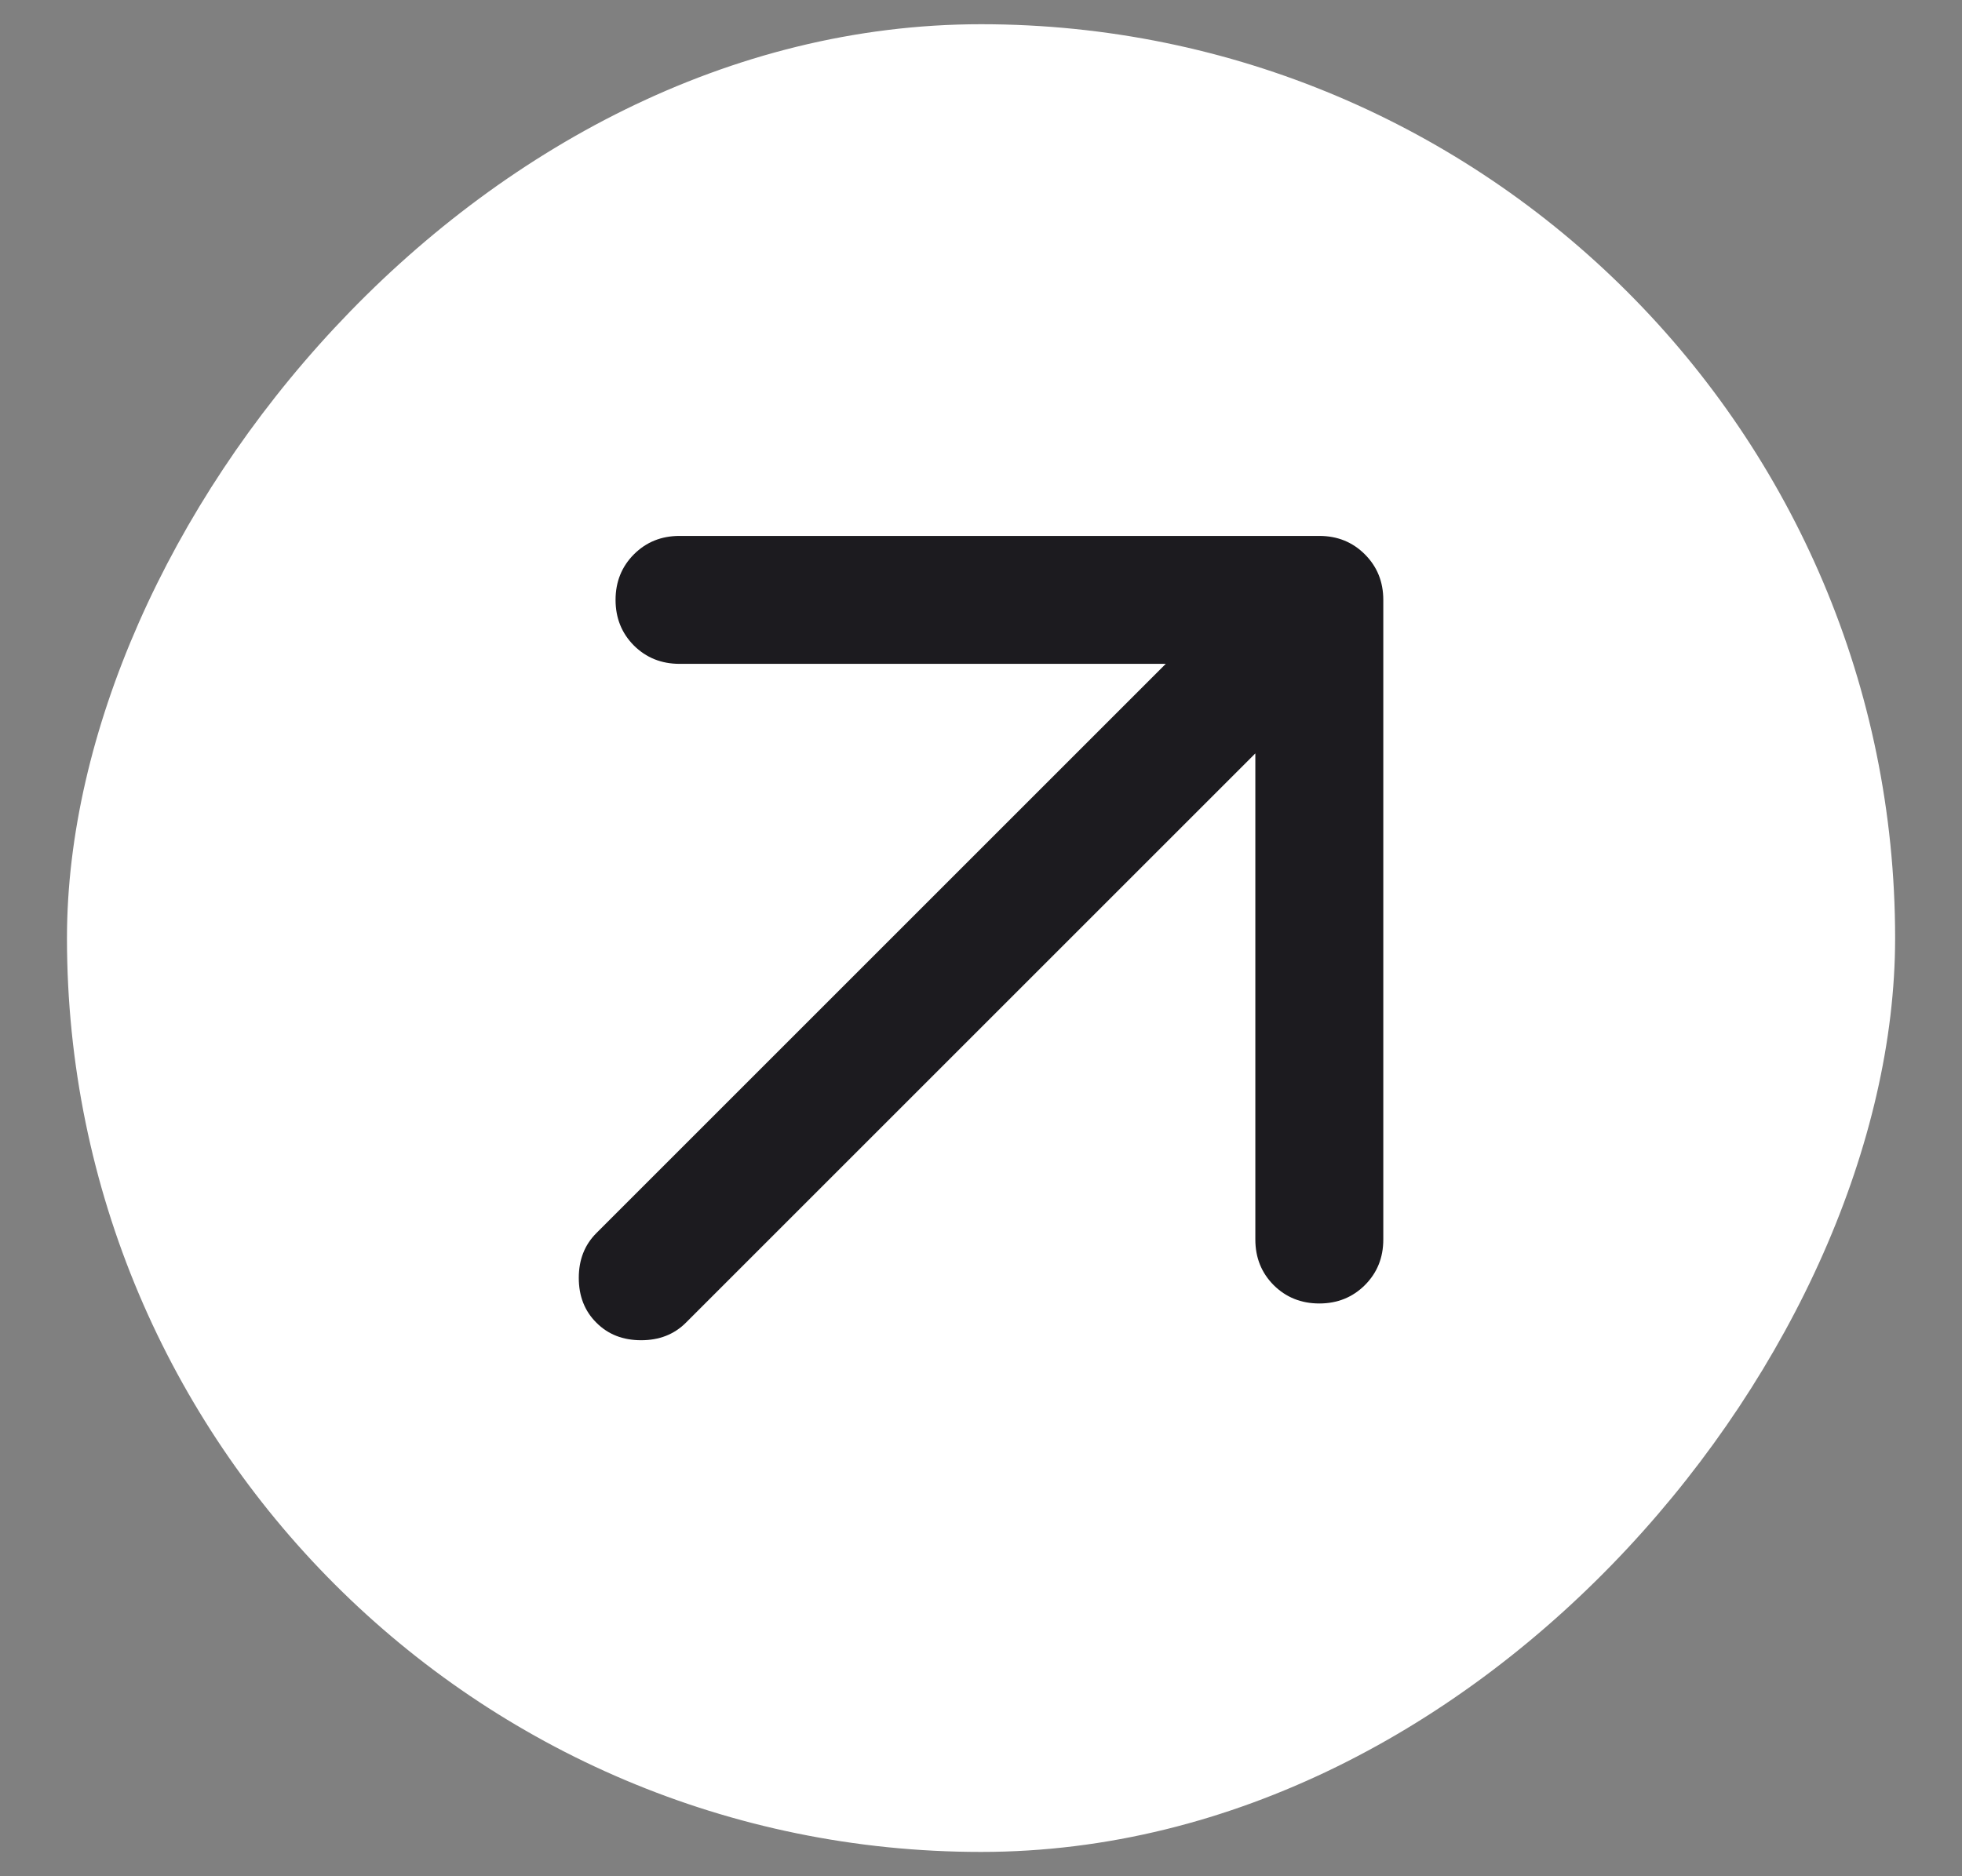
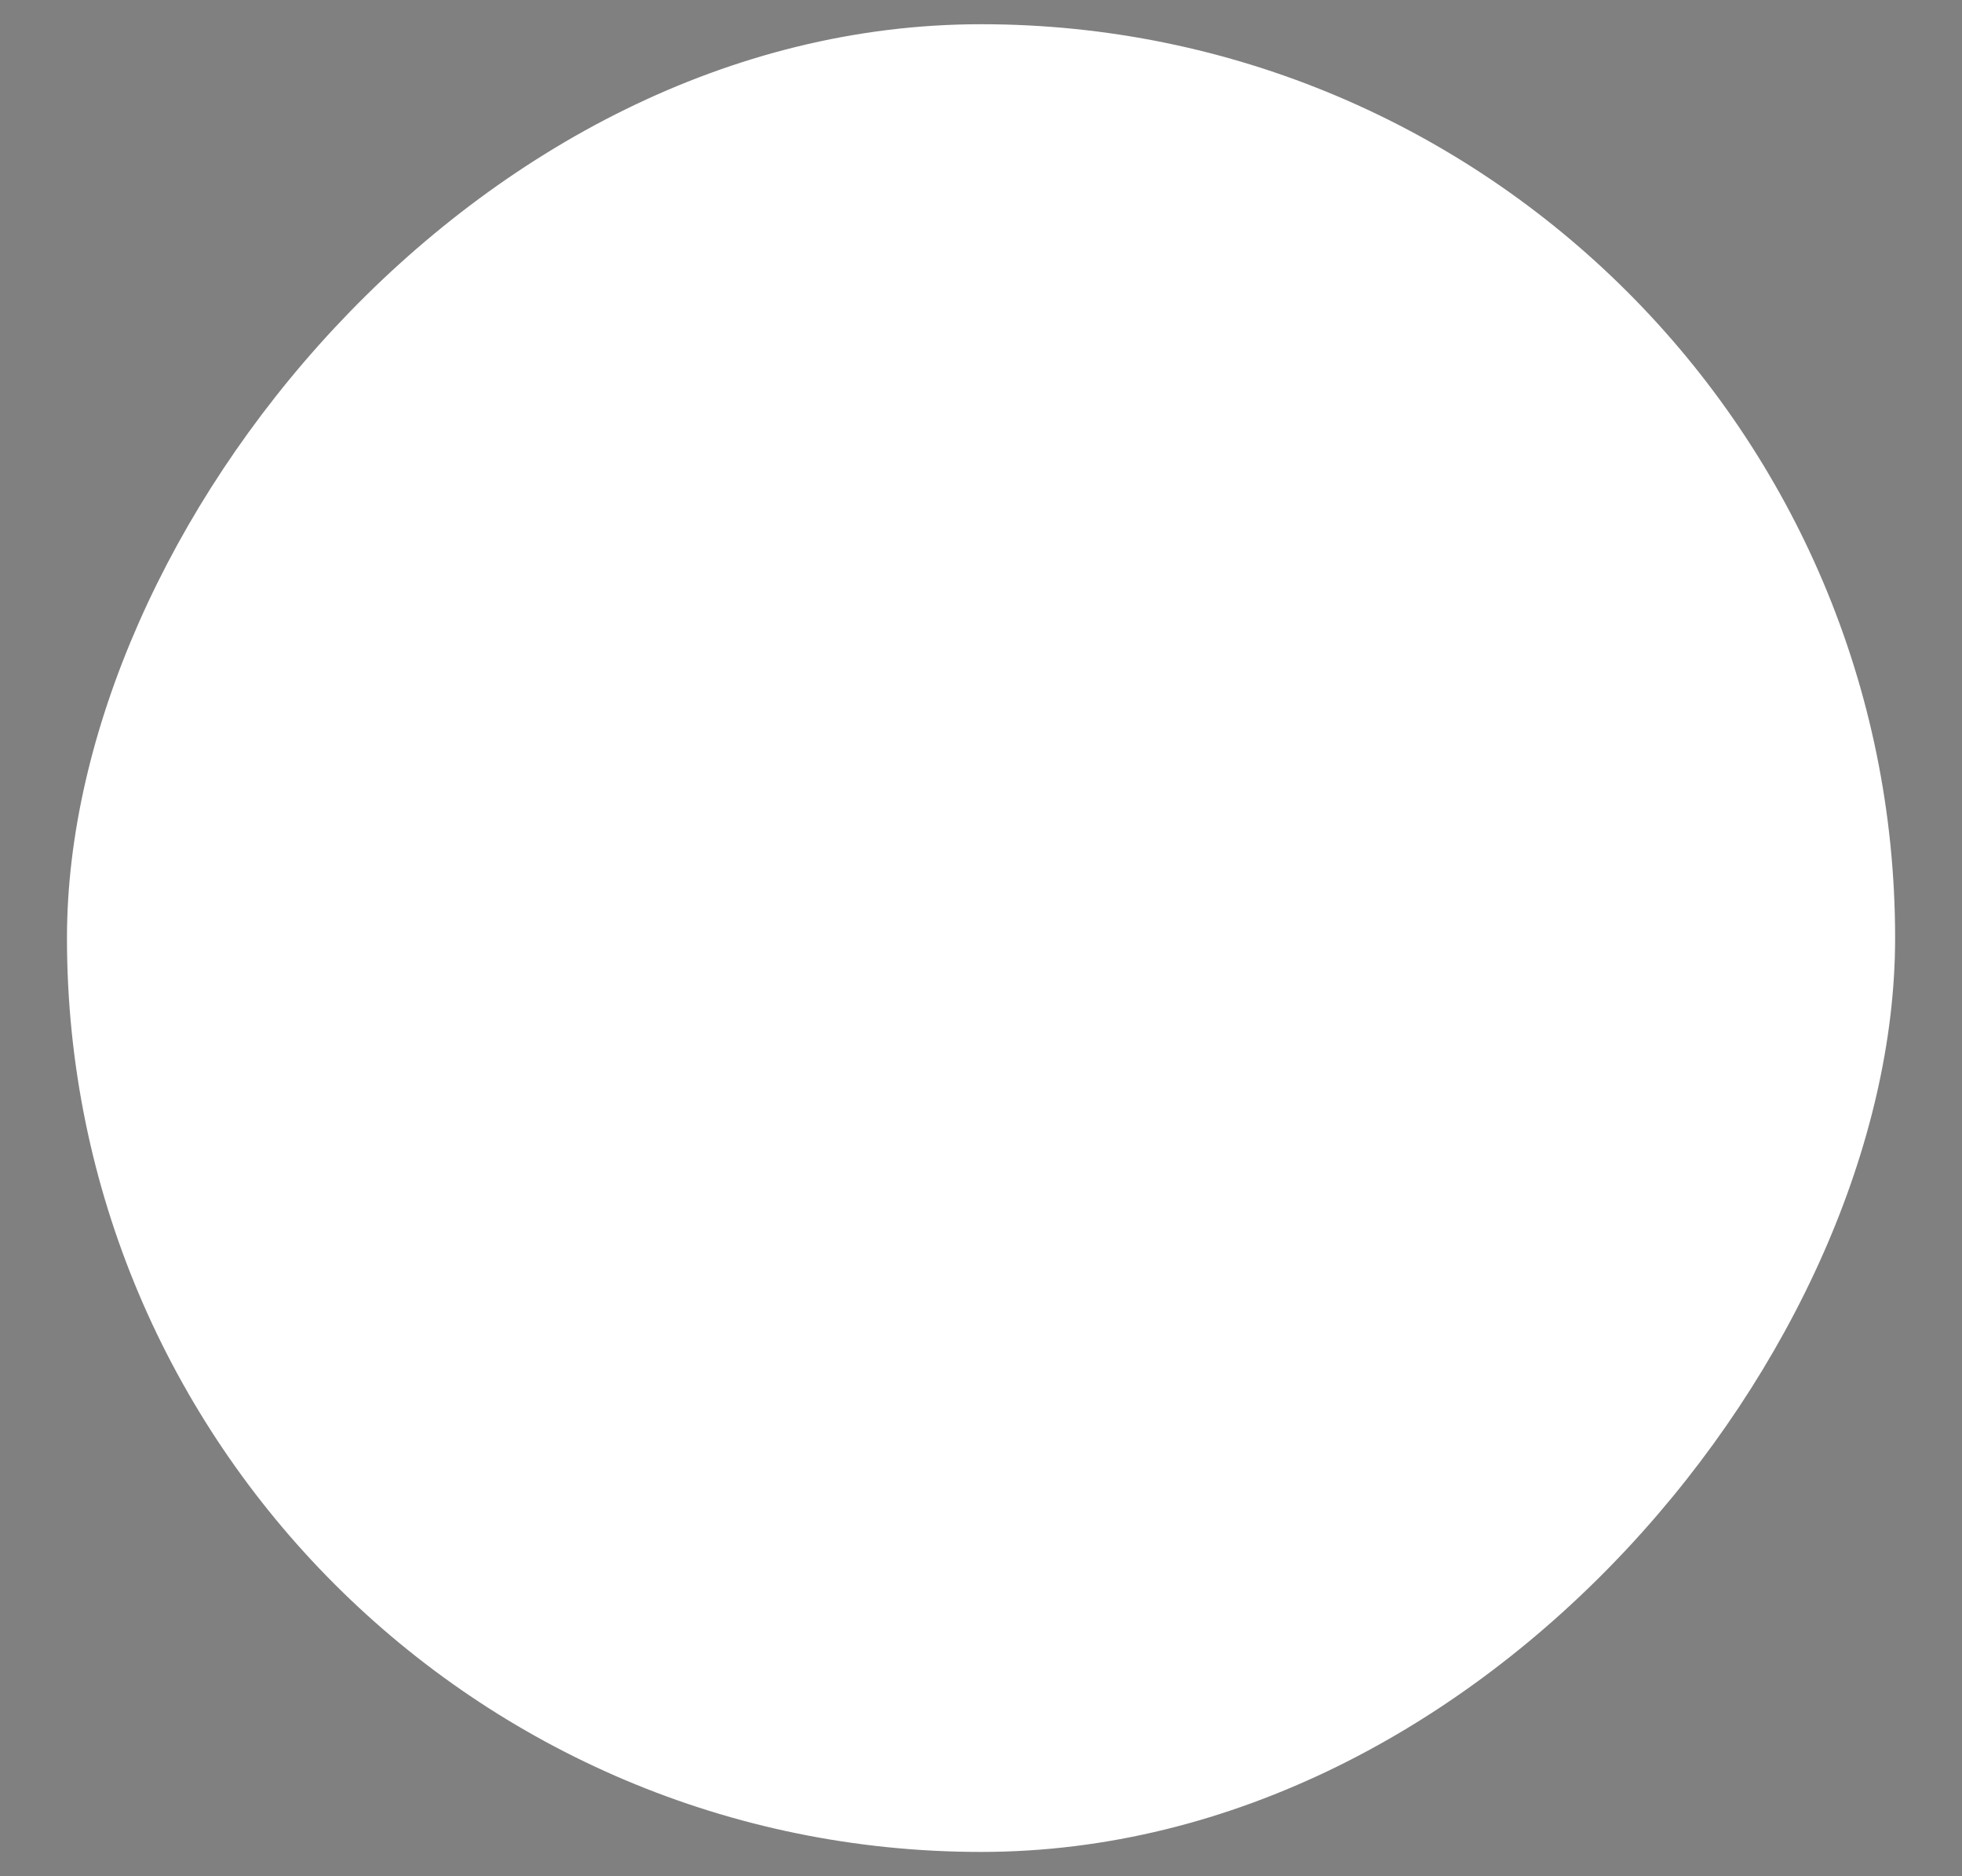
<svg xmlns="http://www.w3.org/2000/svg" width="23" height="22" viewBox="0 0 23 22" fill="none">
  <rect x="0" y="0" width="23" height="22" fill="#808080" stroke="none" />
  <rect width="21.431" height="21.431" rx="10.716" transform="matrix(-1 0 0 1 22.216 0.284)" fill="white" />
-   <path d="M14.716 8.834V14.534C14.716 14.747 14.788 14.925 14.931 15.069C15.075 15.212 15.253 15.284 15.466 15.284C15.678 15.284 15.856 15.212 16 15.069C16.144 14.925 16.216 14.747 16.216 14.534V7.034C16.216 6.822 16.144 6.644 16 6.5C15.856 6.356 15.678 6.284 15.466 6.284H7.966C7.753 6.284 7.575 6.356 7.431 6.5C7.288 6.644 7.216 6.822 7.216 7.034C7.216 7.247 7.288 7.425 7.431 7.569C7.575 7.712 7.753 7.784 7.966 7.784H13.666L6.991 14.459C6.853 14.597 6.785 14.772 6.785 14.984C6.785 15.197 6.853 15.372 6.991 15.509C7.128 15.647 7.303 15.715 7.516 15.715C7.728 15.715 7.903 15.647 8.041 15.509L14.716 8.834Z" fill="#1C1B1F" />
</svg>